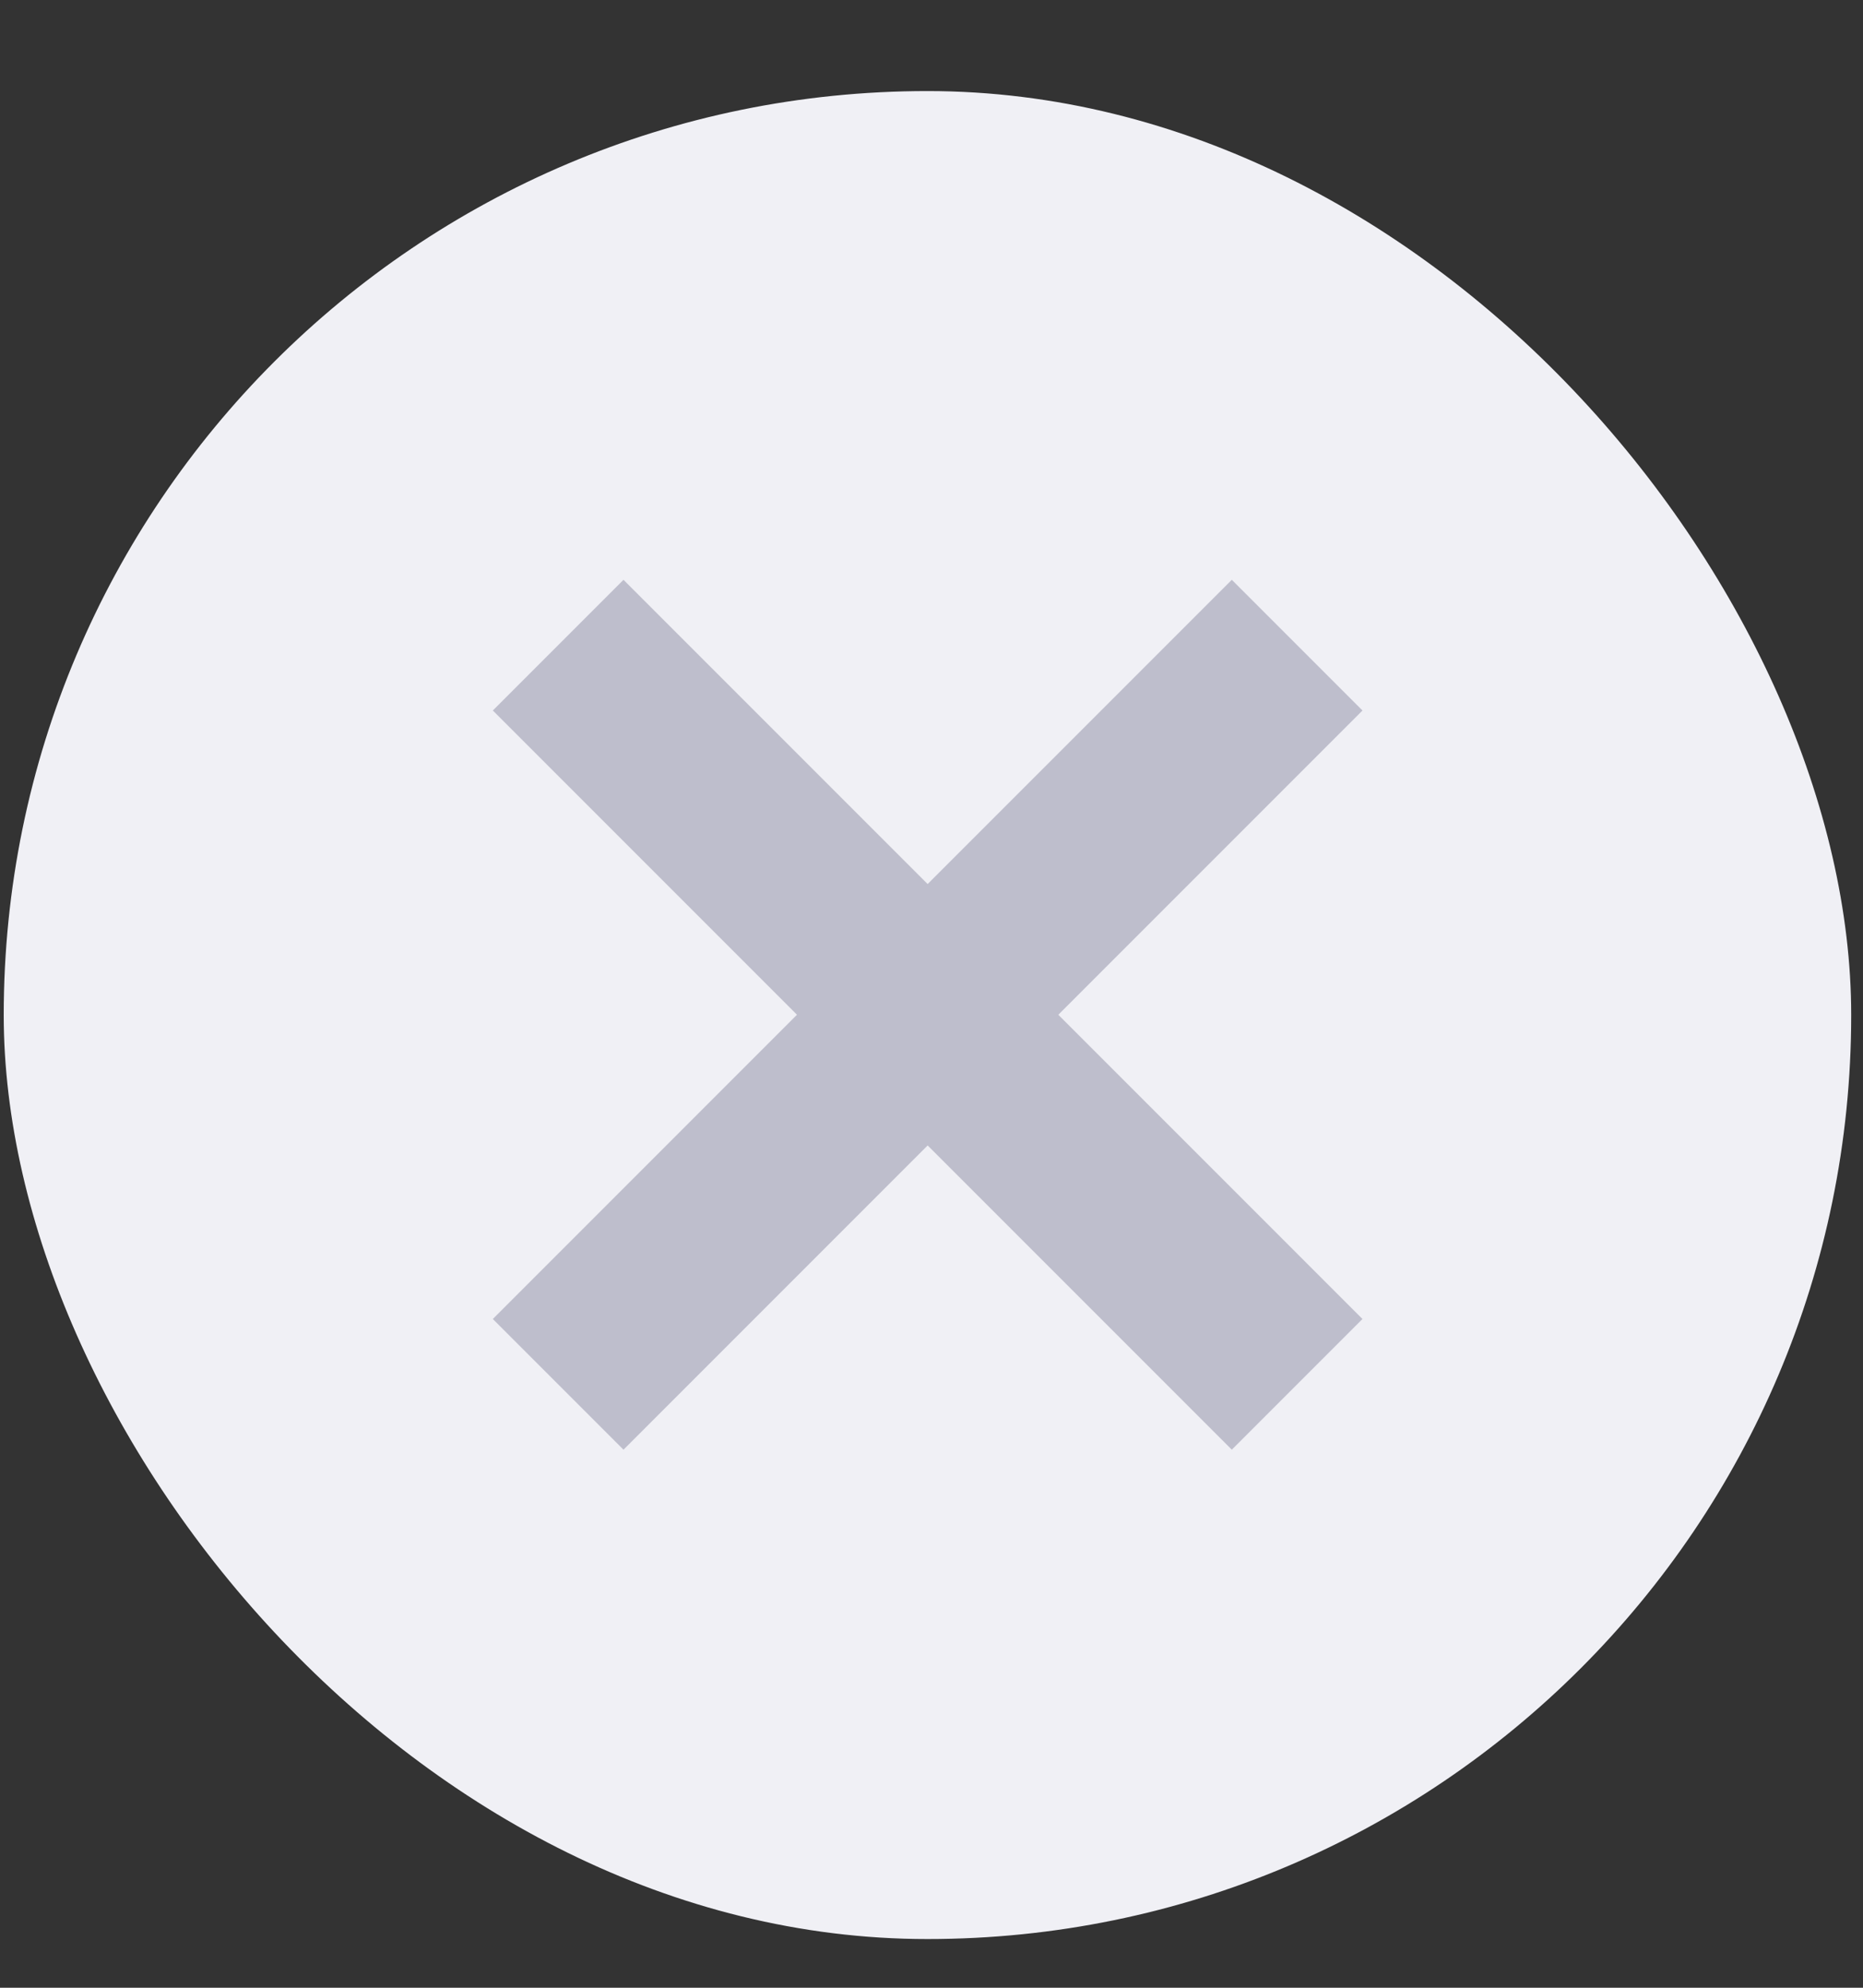
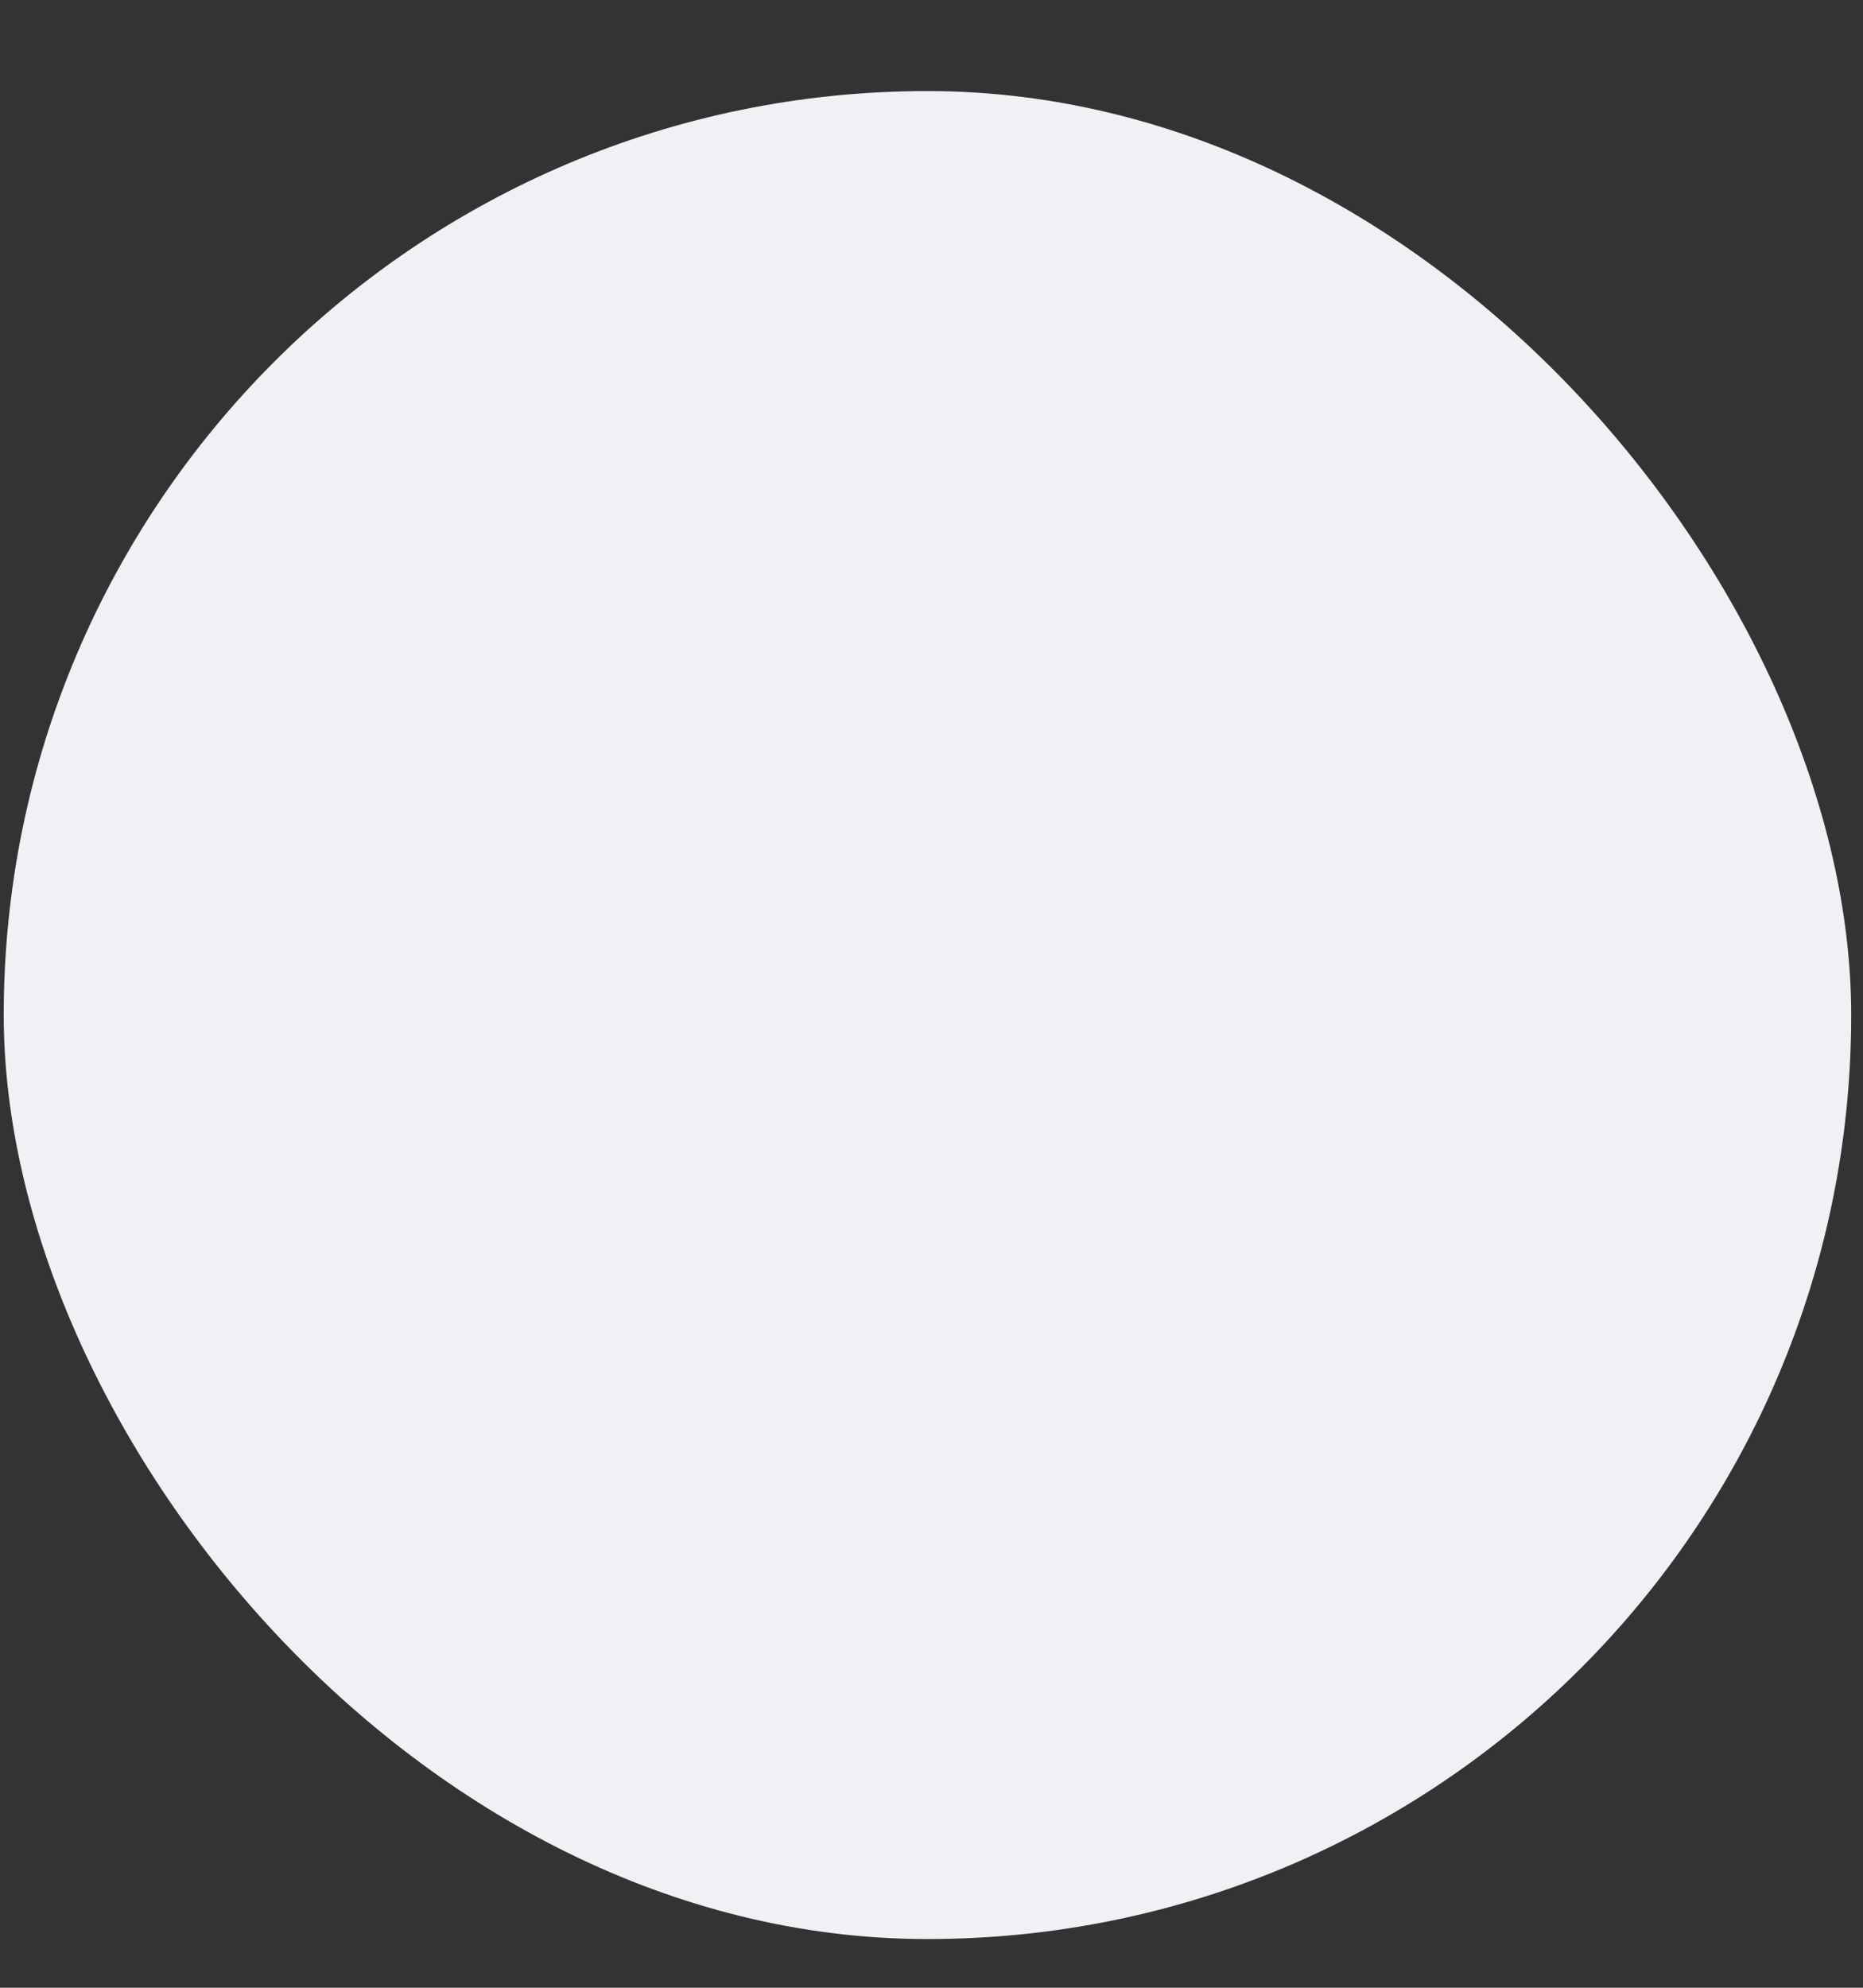
<svg xmlns="http://www.w3.org/2000/svg" width="15" height="16" viewBox="0 0 15 16" fill="none">
  <rect x="0" y="0" width="15" height="16" fill="#333333" stroke="none" />
  <rect x="0.03" y="0.733" width="14.875" height="14.875" rx="7.438" fill="#F0F0F5" />
  <g clip-path="url(#clip0_43_3122)">
    <path d="M10.444 5.193L7.469 8.168M7.469 8.168L4.494 11.143M7.469 8.168L4.494 5.193M7.469 8.168L10.444 11.143" stroke="#BEBECC" stroke-width="1.488" />
  </g>
  <defs>
    <clipPath id="clip0_43_3122">
-       <rect width="7.438" height="7.438" fill="white" transform="translate(3.749 4.452)" />
-     </clipPath>
+       </clipPath>
  </defs>
</svg>